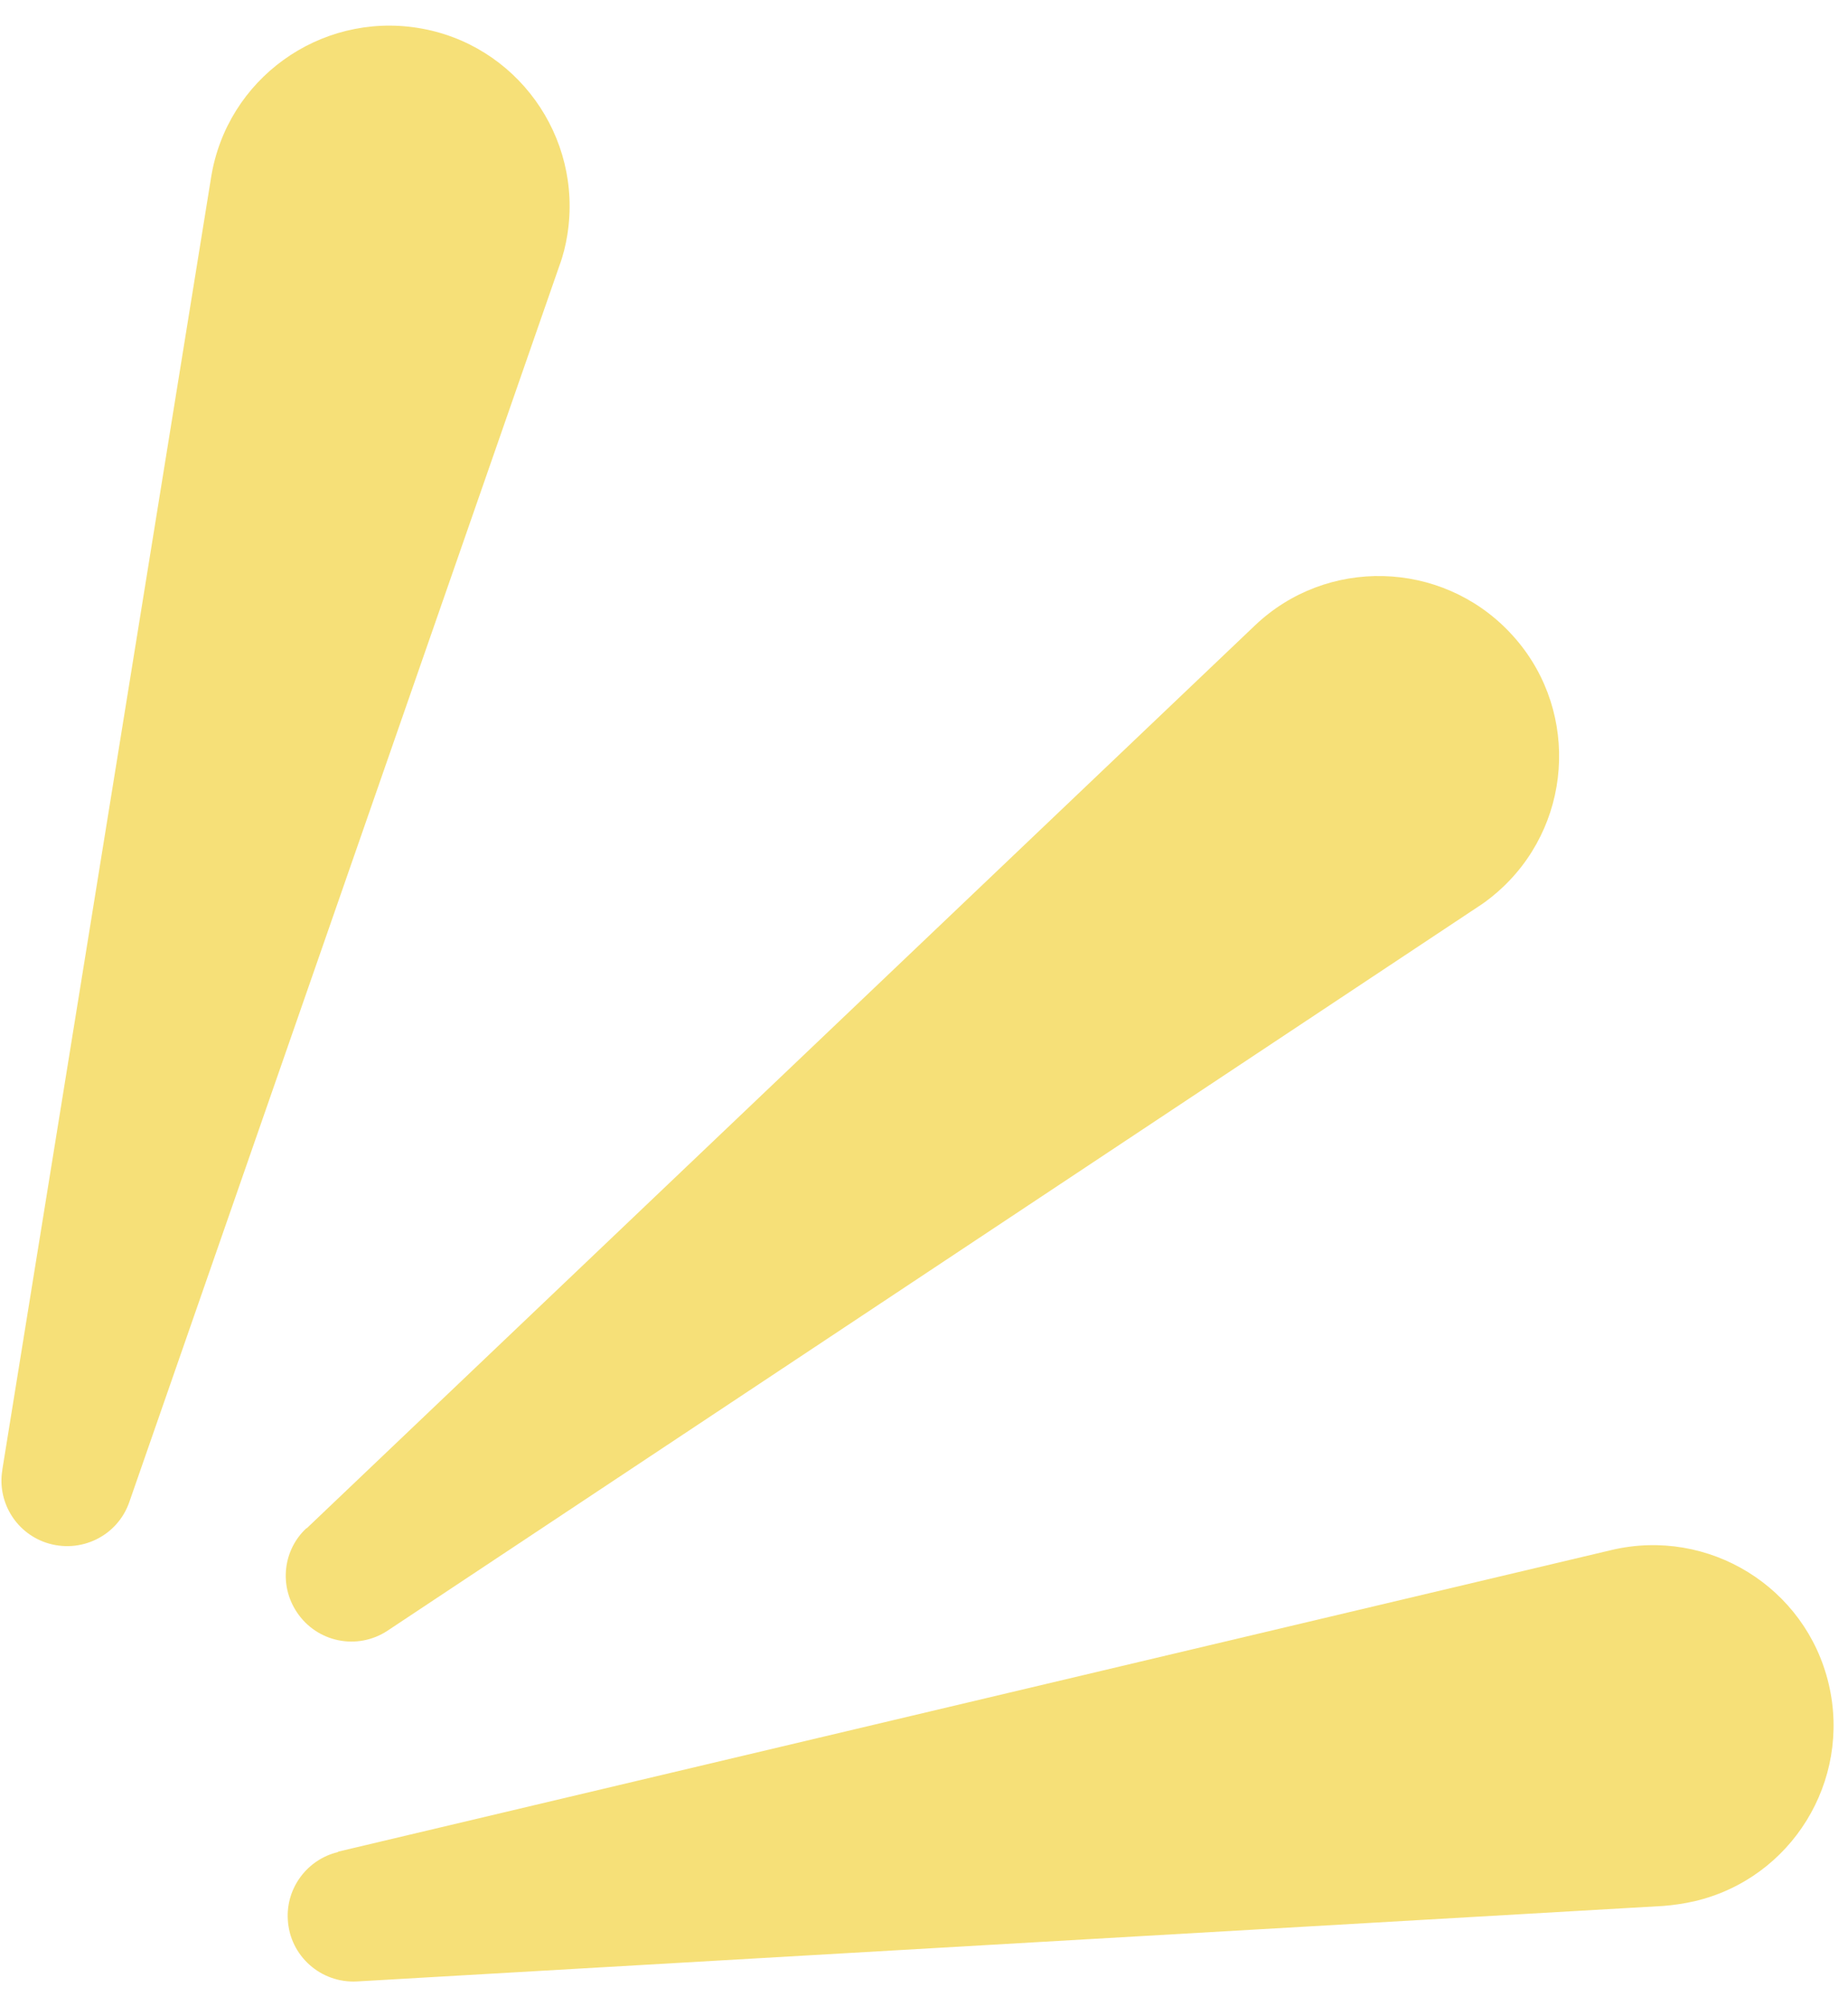
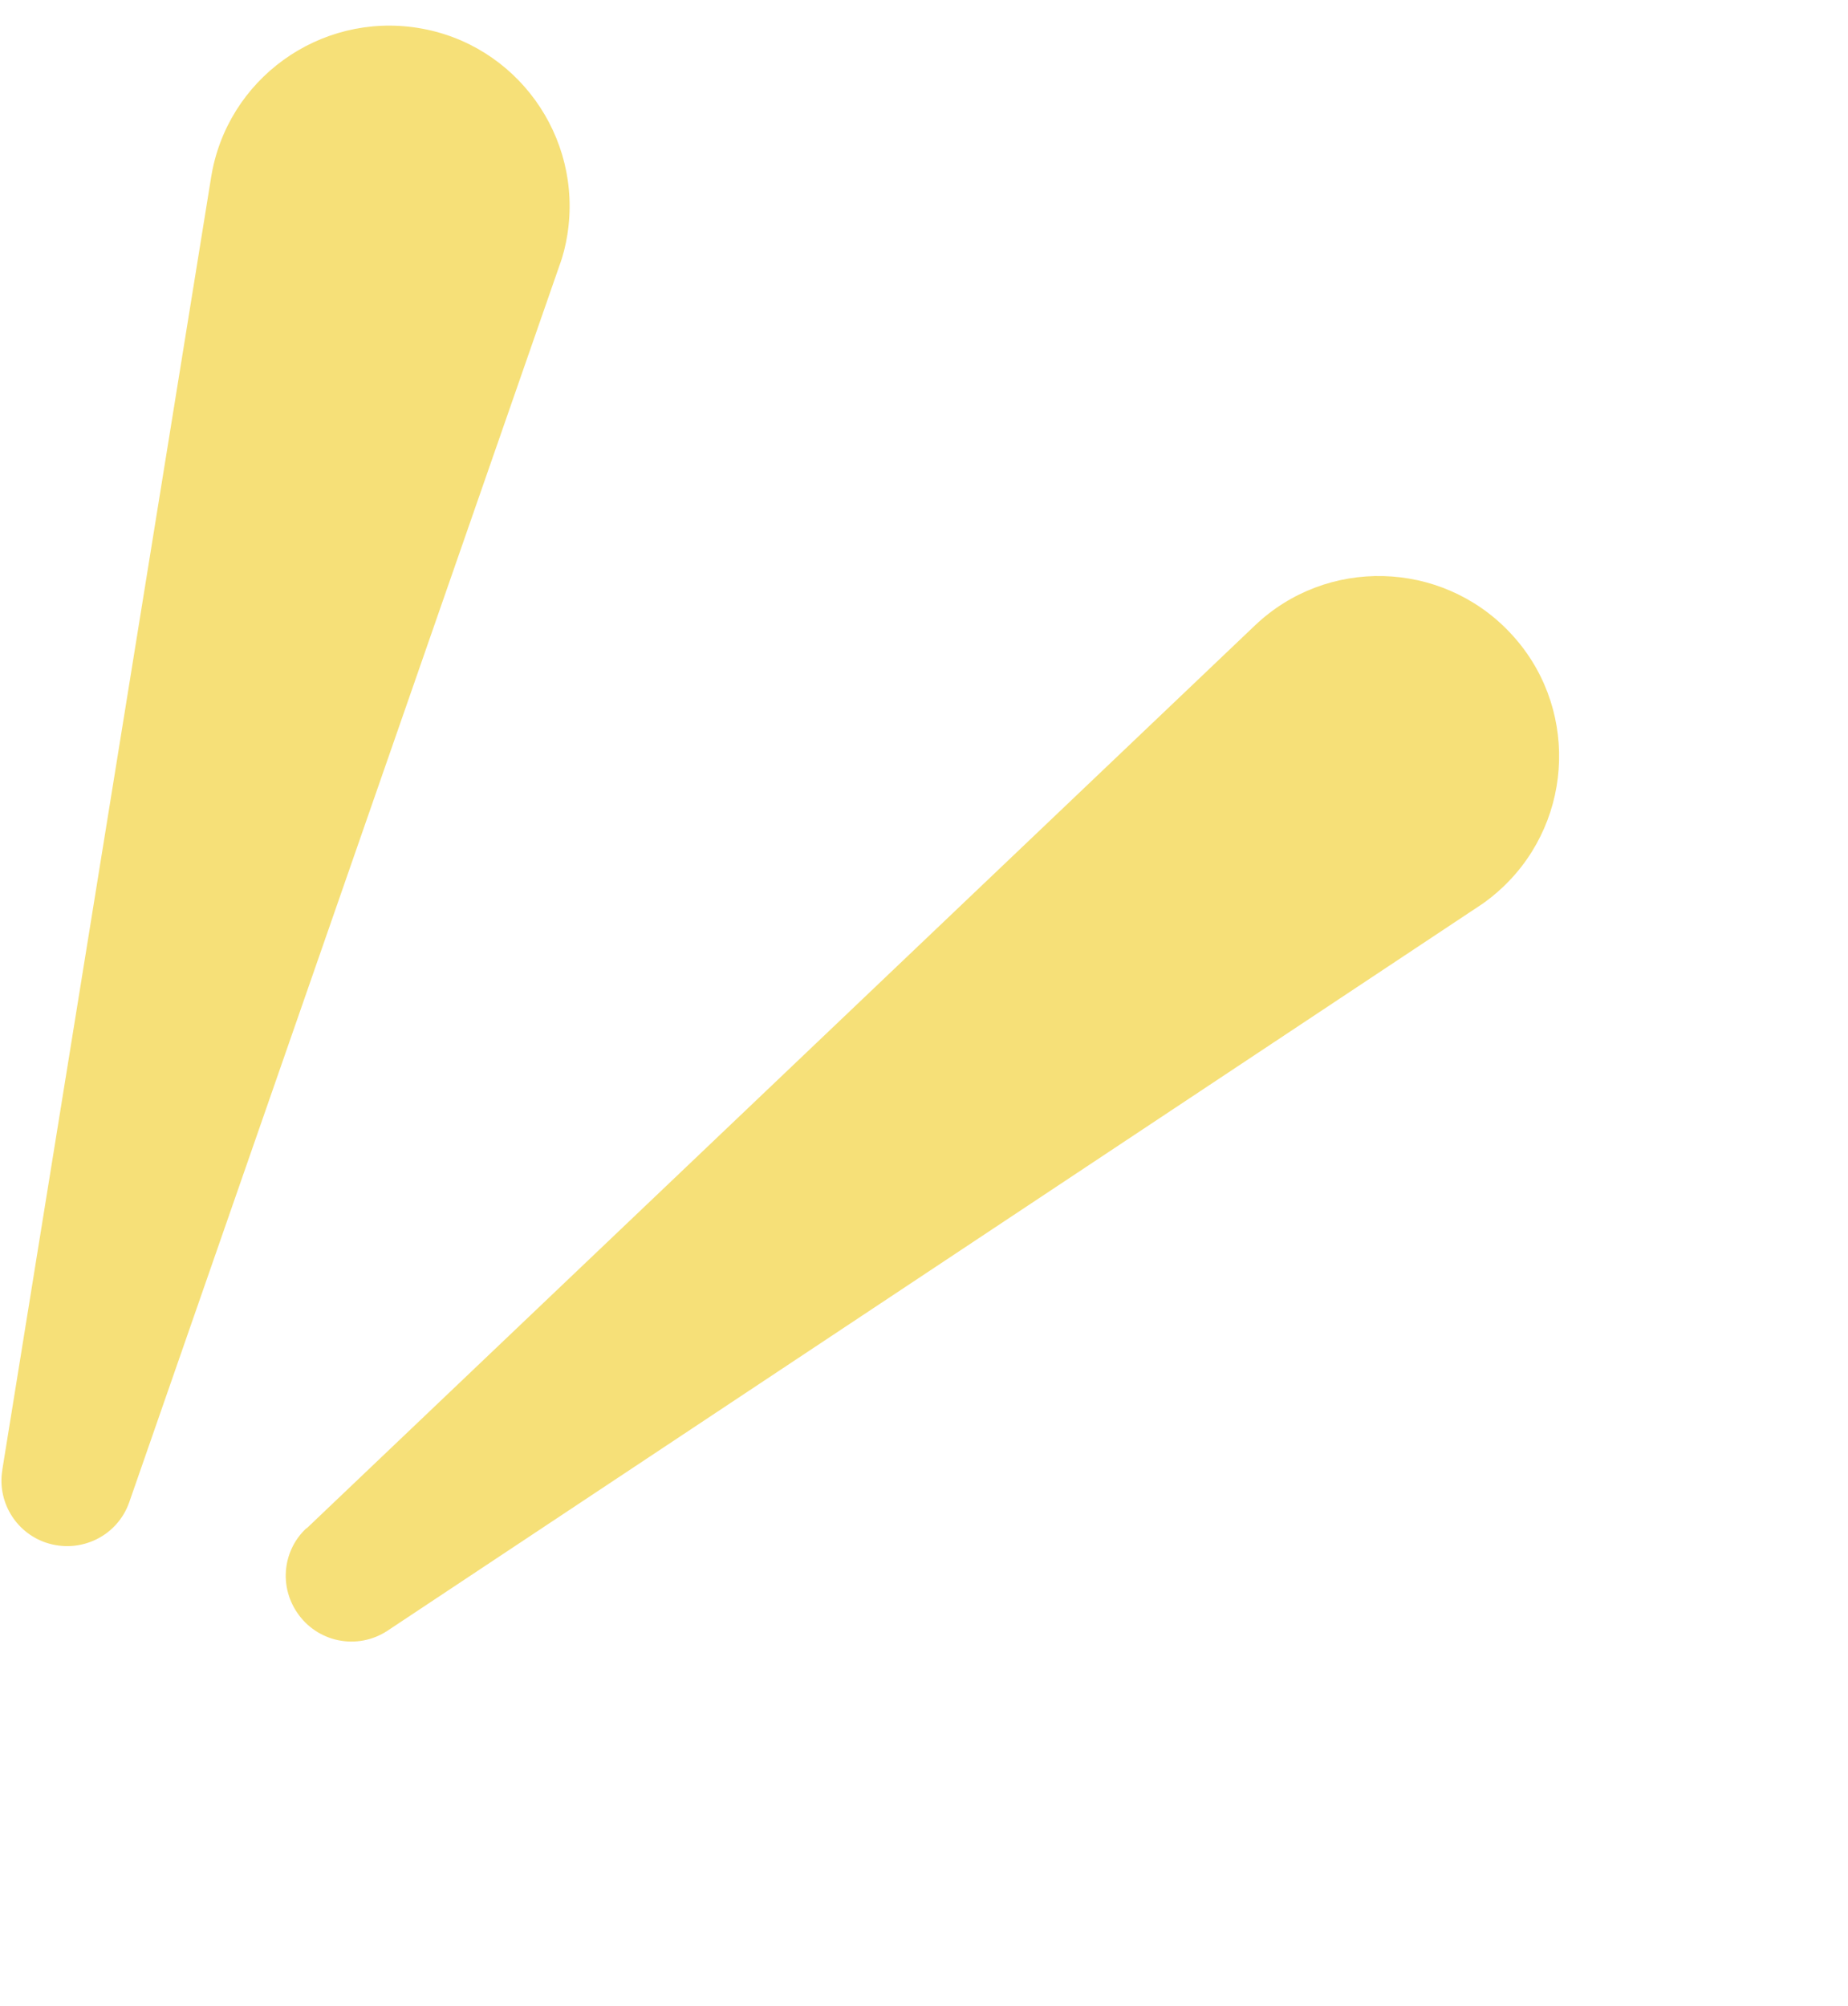
<svg xmlns="http://www.w3.org/2000/svg" width="47" height="51" viewBox="0 0 47 51" fill="none">
  <path d="M7.799 38.86L31.909 15.91C33.739 14.16 36.649 14.24 38.389 16.07C40.139 17.9 40.059 20.81 38.229 22.55C38.039 22.73 37.819 22.91 37.599 23.05L9.859 41.46C9.089 41.97 8.059 41.76 7.549 40.99C7.089 40.3 7.209 39.4 7.789 38.86H7.799Z" fill="#F6E078" />
  <path d="M0.059 37.37L5.369 4.51C5.769 2.01 8.129 0.31 10.629 0.71C13.129 1.11 14.829 3.47 14.429 5.97C14.389 6.23 14.319 6.51 14.229 6.75L3.289 38.19C2.989 39.06 2.039 39.52 1.159 39.22C0.379 38.95 -0.071 38.16 0.059 37.38V37.37Z" fill="#F6E078" />
-   <path d="M8.599 47.08L40.989 39.41C43.45 38.83 45.929 40.35 46.51 42.82C47.09 45.28 45.569 47.76 43.099 48.34C42.84 48.4 42.559 48.44 42.309 48.46L9.08 50.38C8.16 50.43 7.37 49.73 7.32 48.81C7.27 47.99 7.829 47.27 8.599 47.09V47.08Z" fill="#F6E078" />
</svg>